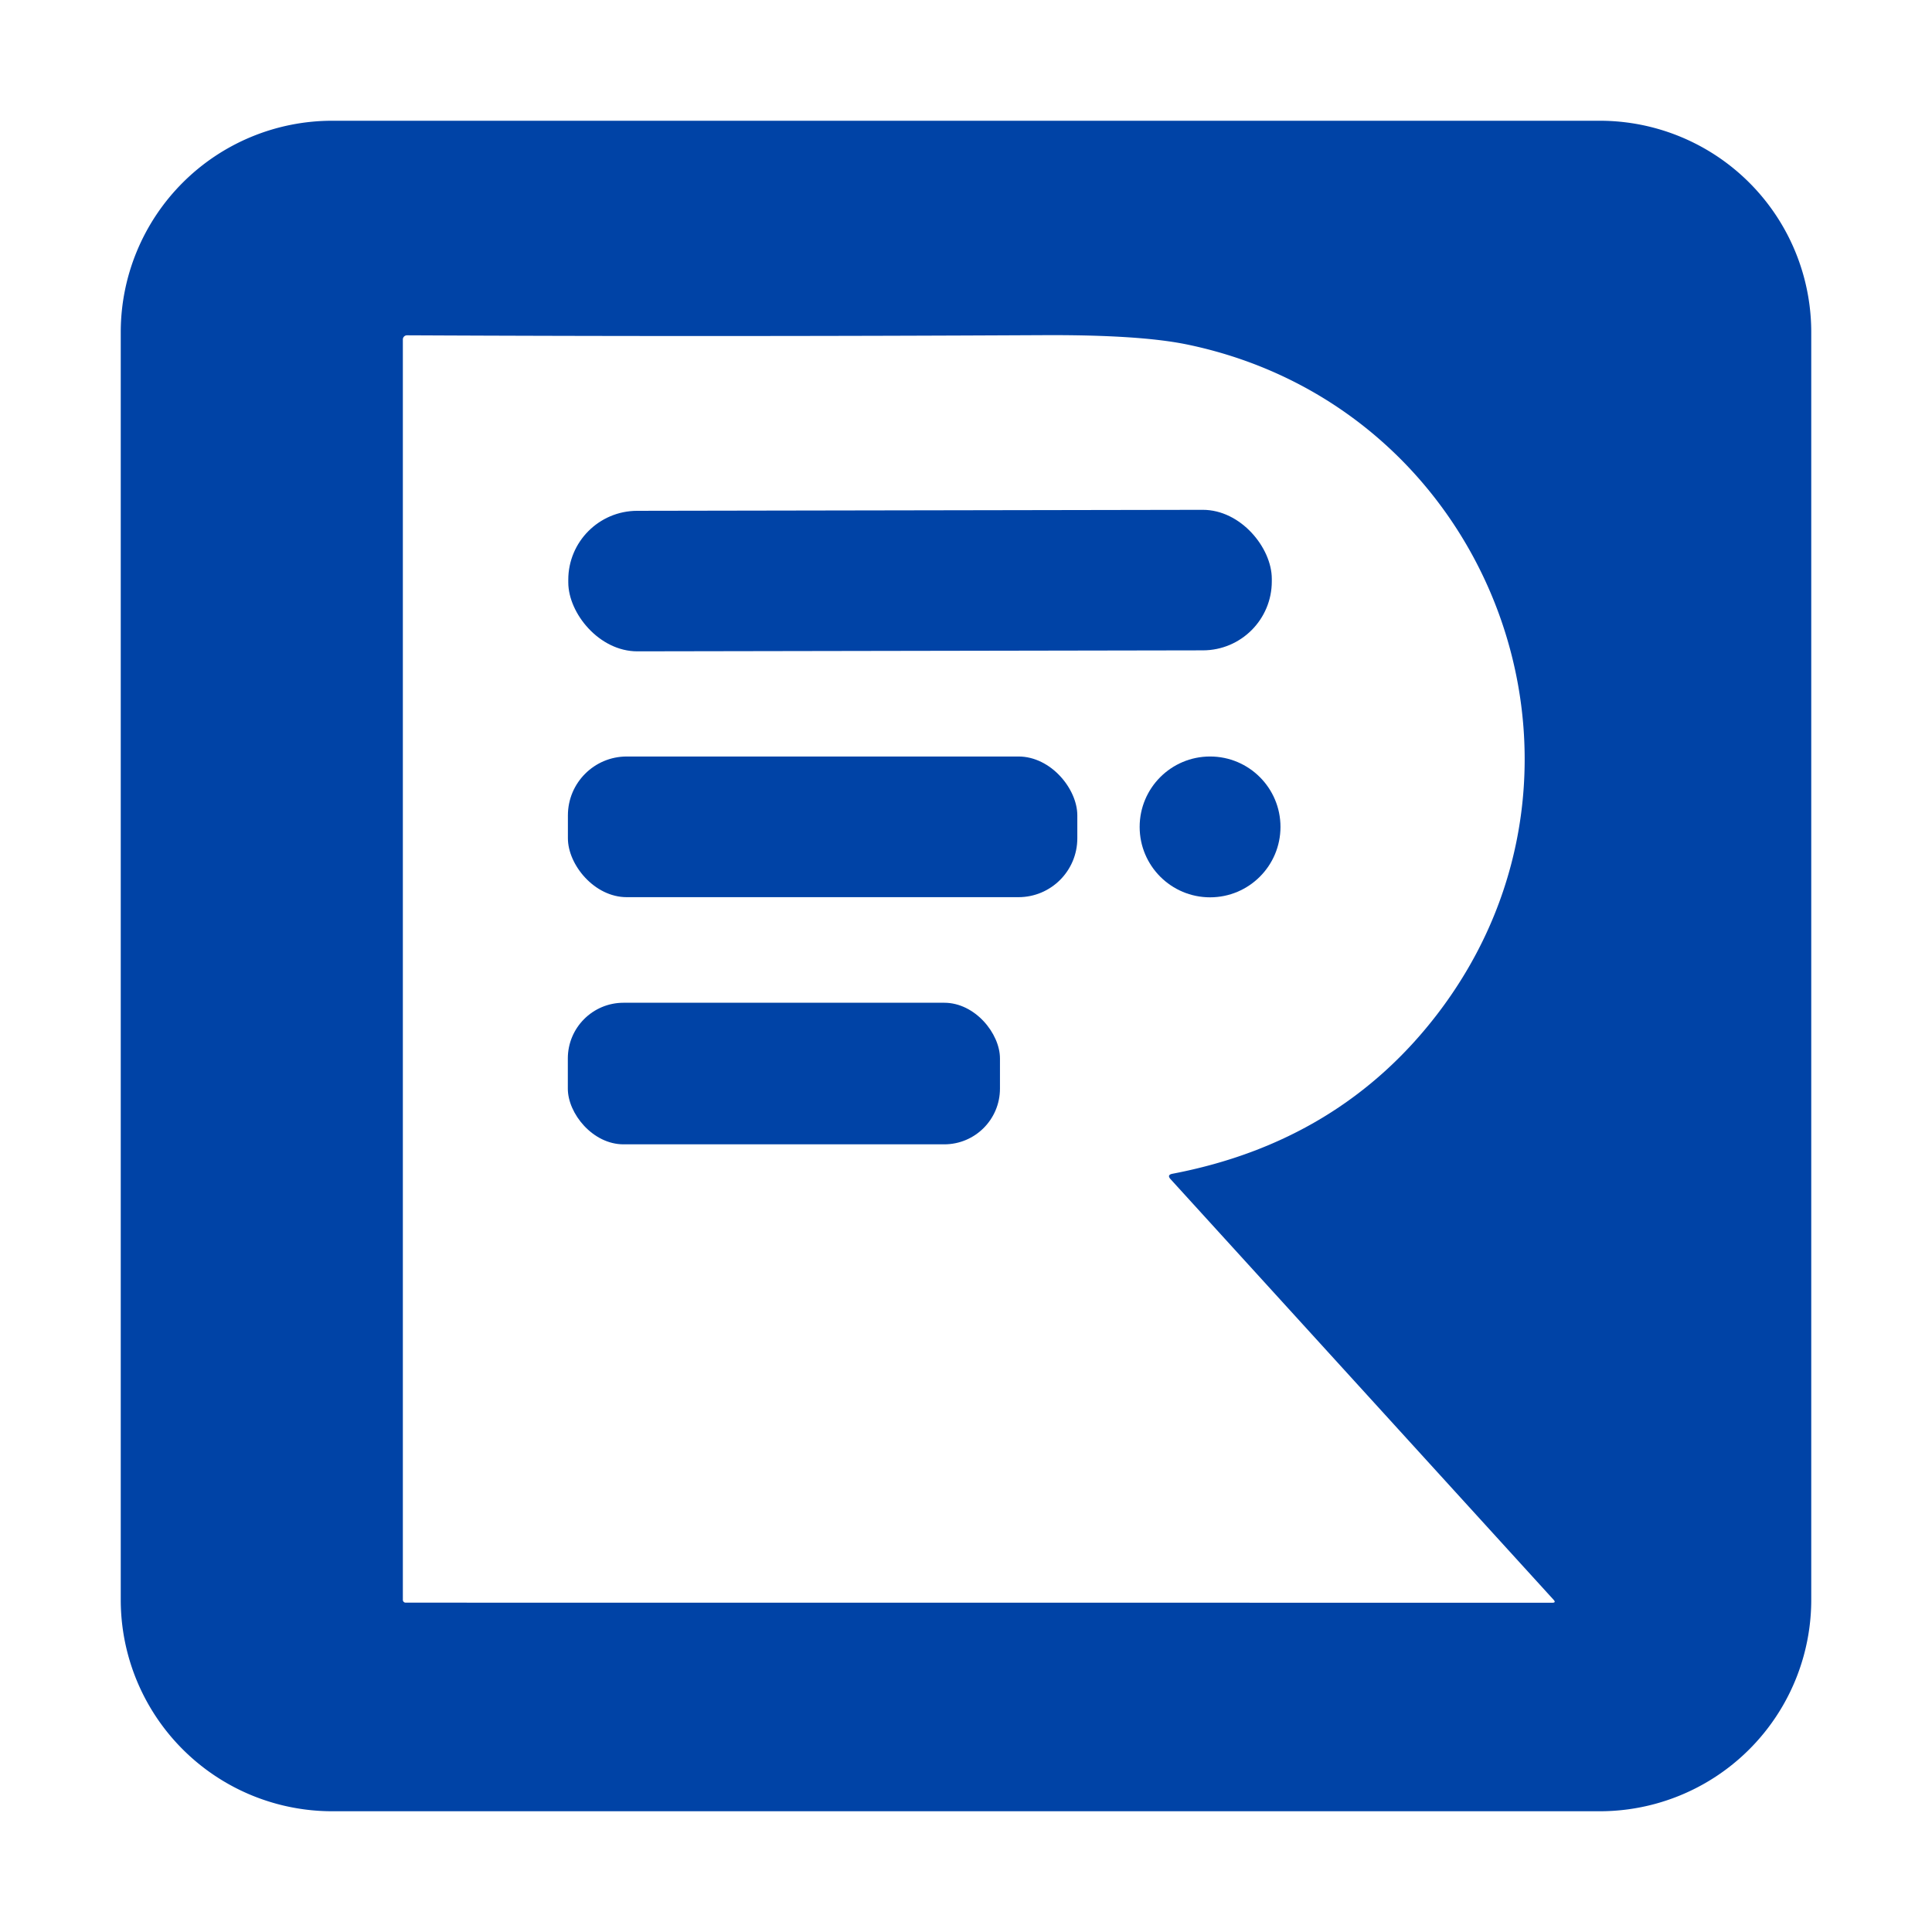
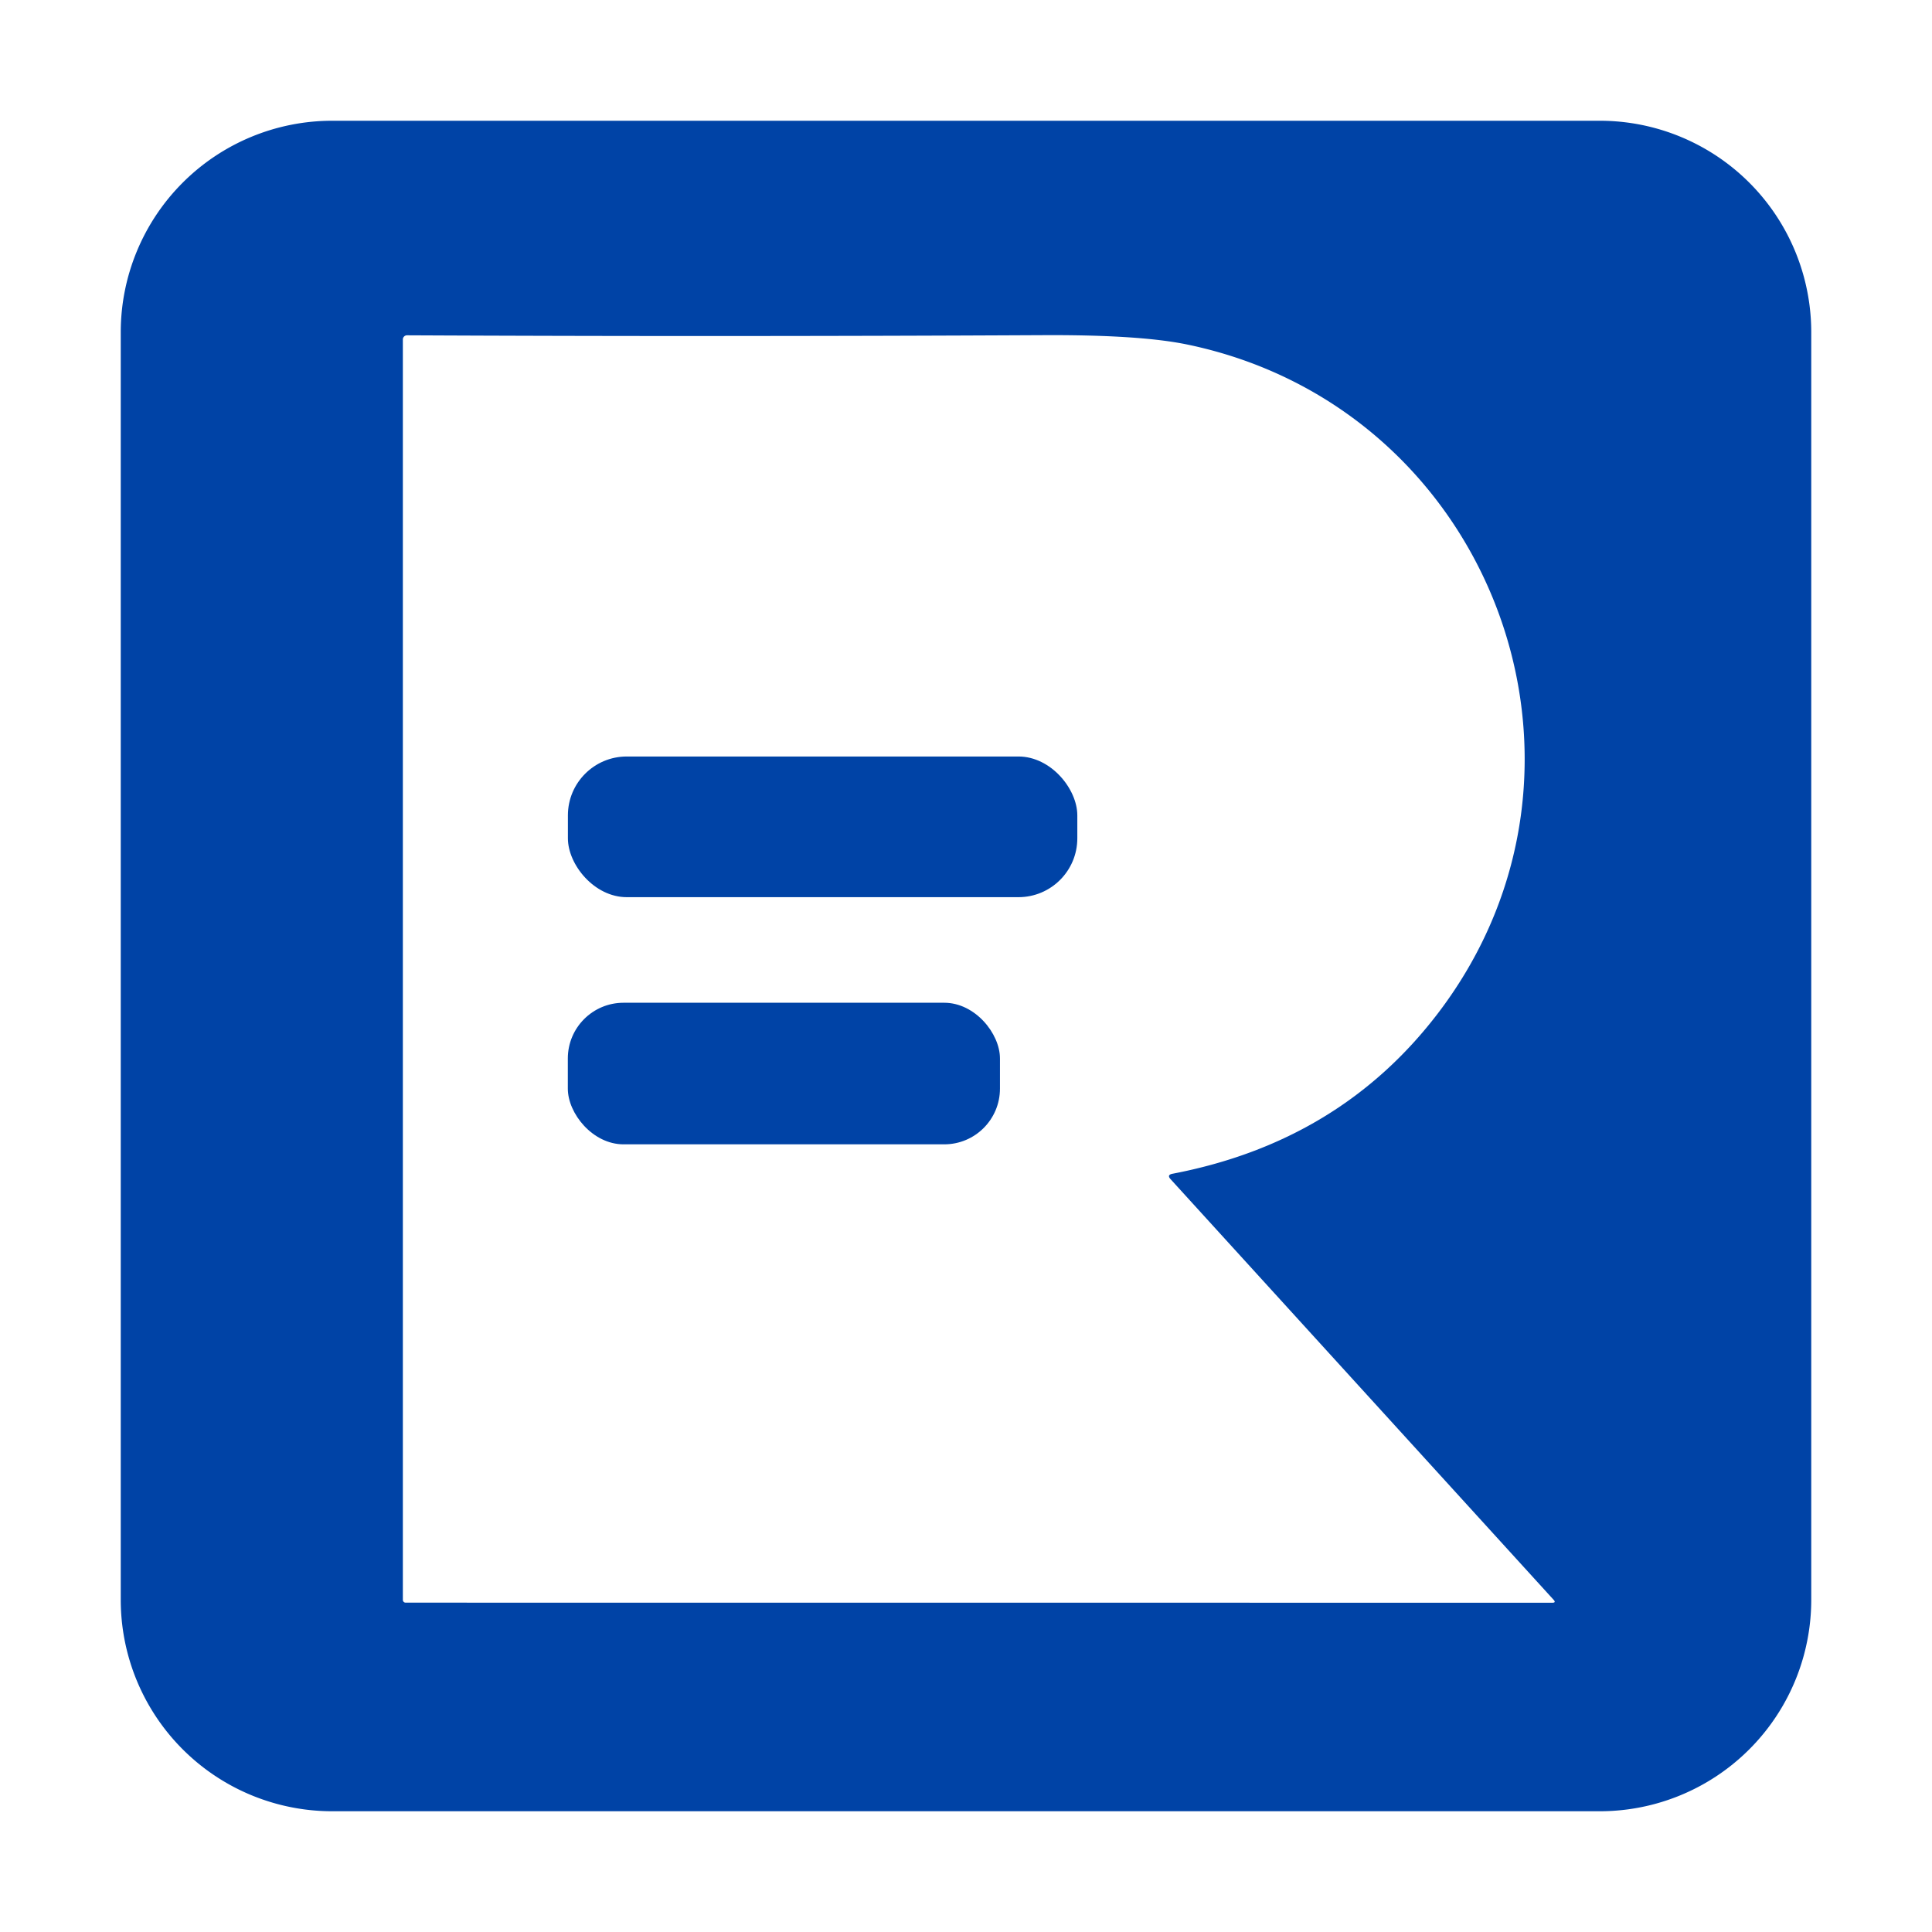
<svg xmlns="http://www.w3.org/2000/svg" version="1.1" viewBox="0.00 0.00 256.00 256.00">
  <path fill="#0043a6" d="   M 240.00 211.98   A 28.02 28.02 0.0 0 1 211.98 240.00   L 44.02 240.00   A 28.02 28.02 0.0 0 1 16.00 211.98   L 16.00 44.02   A 28.02 28.02 0.0 0 1 44.02 16.00   L 211.98 16.00   A 28.02 28.02 0.0 0 1 240.00 44.02   L 240.00 211.98   Z   M 155.35 155.53   Q 177.57 151.29 190.57 134.22   C 215.53 101.43 197.58 54.00 157.31 45.65   Q 151.03 44.35 138.31 44.41   Q 94.82 44.63 53.93 44.43   A 0.55 0.55 0.0 0 0 53.38 44.98   L 53.38 211.99   A 0.37 0.37 0.0 0 0 53.75 212.36   L 205.69 212.37   Q 206.22 212.37 205.86 211.98   L 155.11 156.25   Q 154.59 155.68 155.35 155.53   Z" />
-   <rect fill="#0043a6" x="-46.61" y="-9.31" transform="translate(121.91,76.93) rotate(-0.1)" width="93.22" height="18.62" rx="9.14" />
  <rect fill="#0043a6" x="75.25" y="100.24" width="67.50" height="18.64" rx="7.80" />
-   <circle fill="#0043a6" cx="160.34" cy="109.57" r="9.33" />
  <rect fill="#0043a6" x="75.24" y="132.87" width="57.26" height="18.76" rx="7.38" />
</svg>